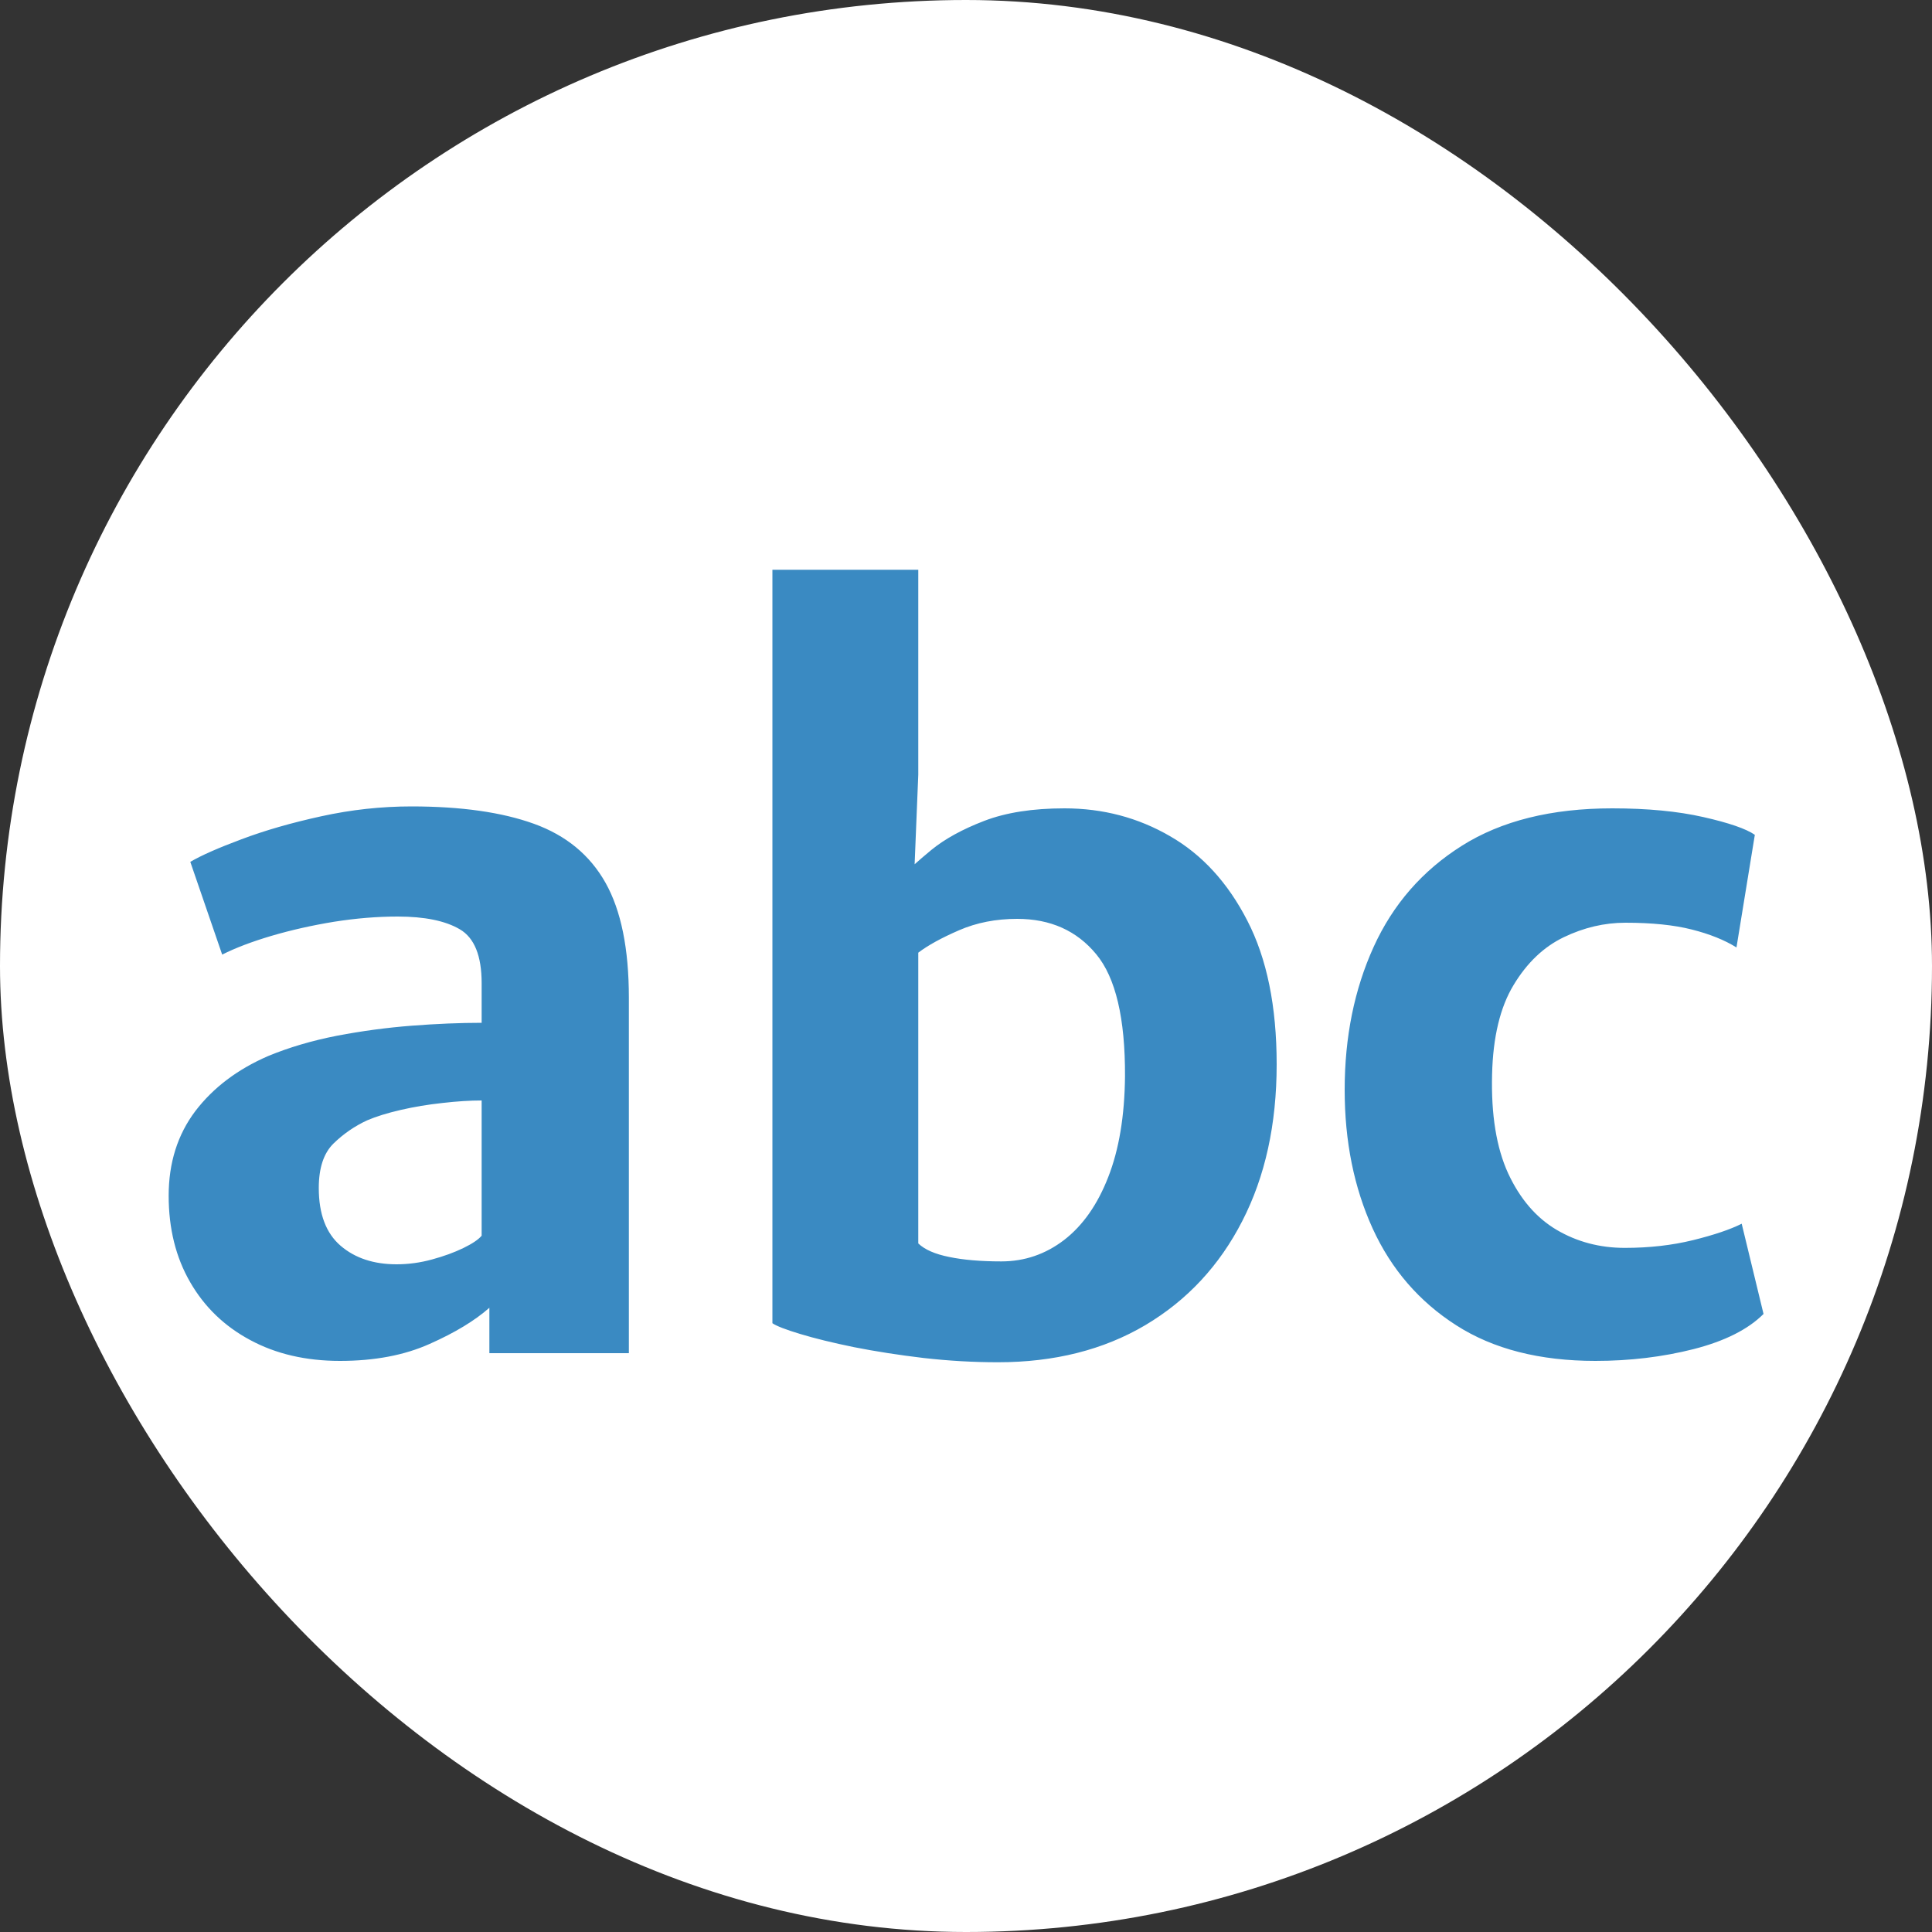
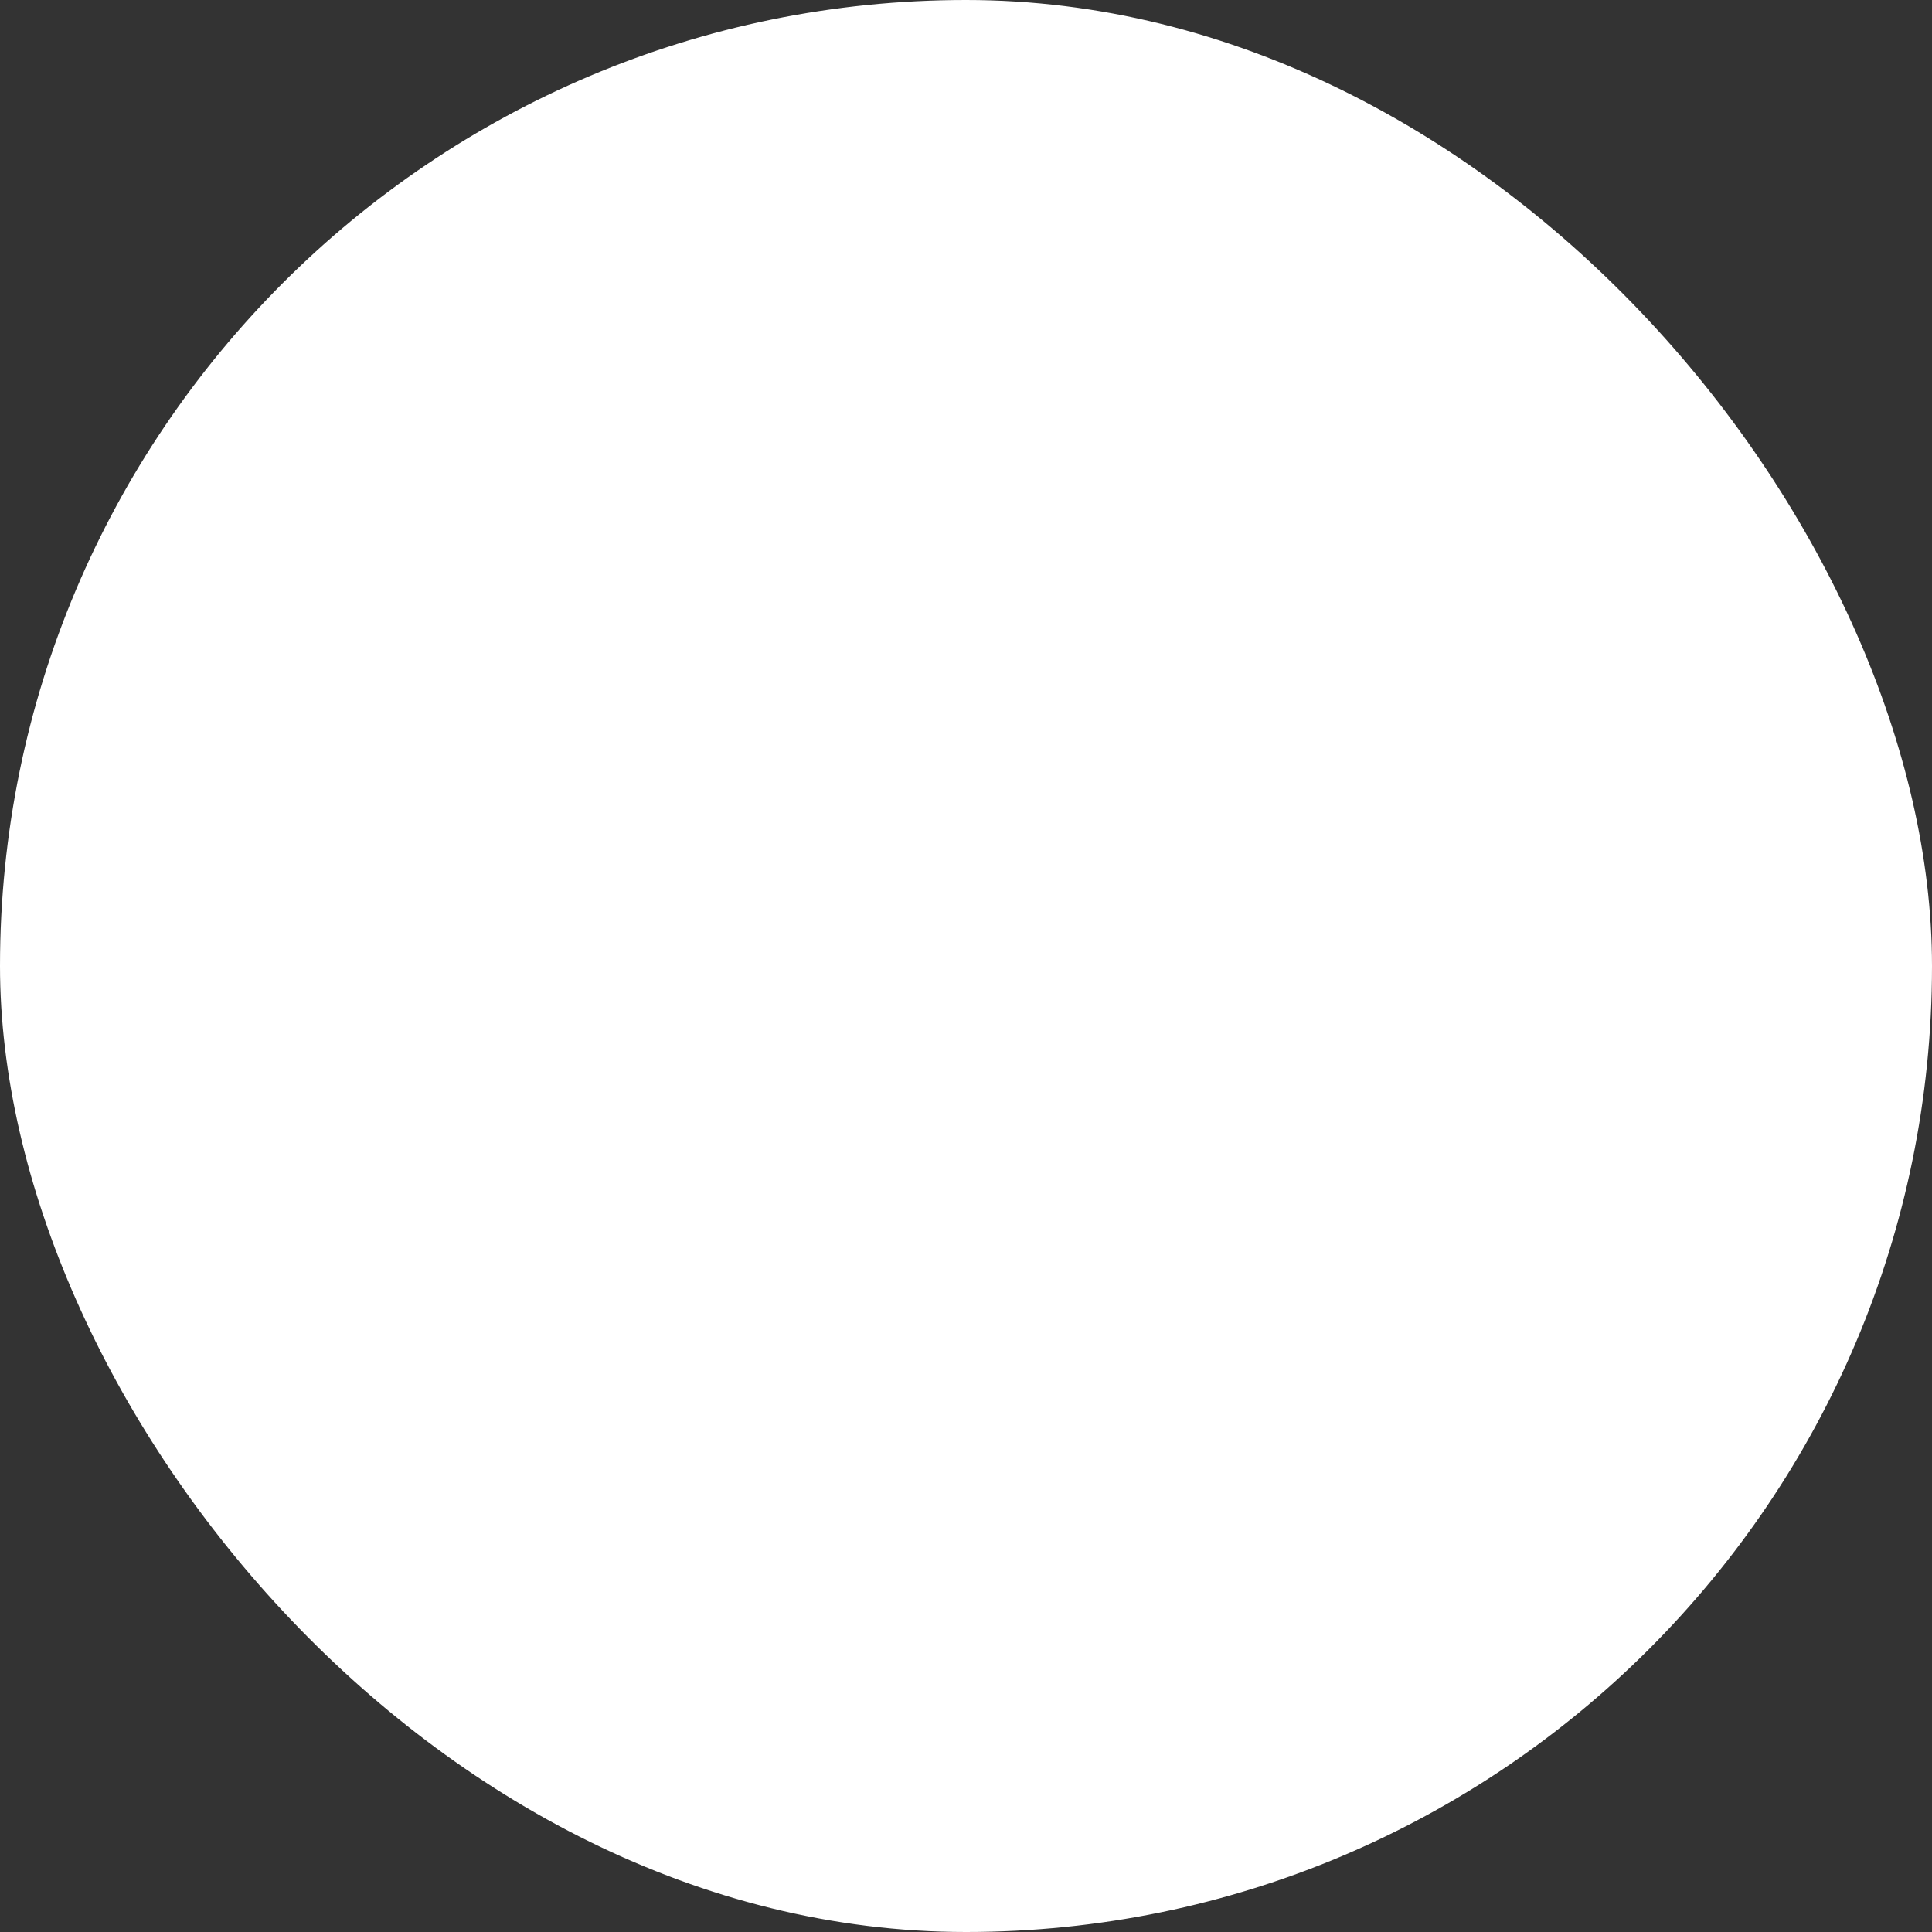
<svg xmlns="http://www.w3.org/2000/svg" width="256" height="256" viewBox="0 0 100 100">
  <rect x="0" y="0" width="100" height="100" fill="#333333" stroke="none" />
  <rect width="100" height="100" rx="50" fill="#ffffff" />
-   <path d="M17.60 70.44L17.60 70.44Q14.95 70.44 12.95 69.36Q10.95 68.29 9.84 66.36Q8.73 64.44 8.73 61.89L8.73 61.89Q8.73 59.34 10.11 57.51Q11.50 55.69 13.88 54.66L13.88 54.66Q15.50 53.99 17.44 53.61Q19.38 53.24 21.31 53.09Q23.25 52.94 24.93 52.94L24.93 52.94L26.20 54.51L24.93 56.96Q24.03 56.96 22.90 57.09Q21.78 57.21 20.74 57.45Q19.70 57.69 19 57.99L19 57.99Q18.03 58.44 17.26 59.19Q16.50 59.94 16.50 61.49L16.50 61.49Q16.50 63.51 17.63 64.48Q18.75 65.44 20.53 65.44L20.53 65.44Q21.45 65.44 22.36 65.19Q23.28 64.94 23.98 64.60Q24.68 64.26 24.93 63.96L24.93 63.96L26.25 65.54L25.33 67.69Q24.20 68.69 22.24 69.56Q20.28 70.44 17.60 70.44ZM32.55 51.64L32.55 70.04L25.33 70.04L25.33 65.89L24.93 65.89L24.93 50.89Q24.93 48.76 23.80 48.10Q22.68 47.44 20.58 47.44L20.58 47.44Q19 47.44 17.29 47.71Q15.58 47.99 14.05 48.44Q12.53 48.89 11.50 49.41L11.50 49.41L9.85 44.61Q10.70 44.11 12.50 43.44Q14.30 42.76 16.63 42.25Q18.95 41.74 21.30 41.74L21.30 41.74Q25.15 41.74 27.64 42.64Q30.13 43.54 31.34 45.69Q32.55 47.84 32.55 51.64L32.55 51.64ZM39.98 68.49L39.98 29.49L47.53 29.49L47.53 40.09L47.30 45.74L47.53 45.89L47.53 65.86L39.98 68.49ZM51.65 70.51L51.65 70.51Q49.75 70.51 47.81 70.29Q45.88 70.06 44.21 69.73Q42.55 69.39 41.43 69.05Q40.30 68.71 39.98 68.49L39.98 68.49L47.53 64.36Q48.03 64.84 49.13 65.06Q50.23 65.29 51.83 65.29L51.83 65.29Q53.63 65.29 55.08 64.18Q56.53 63.06 57.36 60.93Q58.20 58.79 58.23 55.71L58.23 55.71Q58.25 51.21 56.74 49.39Q55.23 47.56 52.65 47.56L52.65 47.56Q51.00 47.56 49.64 48.15Q48.28 48.74 47.53 49.31L47.53 49.31L46.60 45.44Q47.18 44.84 48.21 43.99Q49.25 43.14 50.94 42.49Q52.63 41.84 55.10 41.84L55.10 41.84Q58.08 41.84 60.56 43.28Q63.05 44.71 64.56 47.65Q66.08 50.59 66.08 55.09L66.08 55.09Q66.08 59.74 64.30 63.20Q62.53 66.66 59.28 68.59Q56.03 70.51 51.65 70.51ZM69.60 56.41L69.60 56.41Q69.60 52.31 71.10 49.01Q72.60 45.71 75.66 43.78Q78.73 41.84 83.45 41.84L83.45 41.84Q86.18 41.84 88.16 42.29Q90.15 42.74 90.83 43.21L90.83 43.21L89.88 49.04Q88.95 48.46 87.56 48.11Q86.18 47.76 84.13 47.76L84.13 47.76Q82.50 47.76 80.94 48.51Q79.38 49.26 78.34 50.99Q77.30 52.71 77.23 55.61L77.23 55.61Q77.15 58.74 78.06 60.73Q78.98 62.71 80.56 63.65Q82.15 64.59 84.10 64.59L84.10 64.59Q86 64.59 87.63 64.19Q89.25 63.79 90.15 63.34L90.15 63.34L91.28 68.01Q90.08 69.21 87.66 69.83Q85.25 70.44 82.58 70.44L82.58 70.44Q78.25 70.44 75.38 68.60Q72.50 66.76 71.05 63.59Q69.60 60.41 69.60 56.41Z" fill="#3a8ac2" />
</svg>